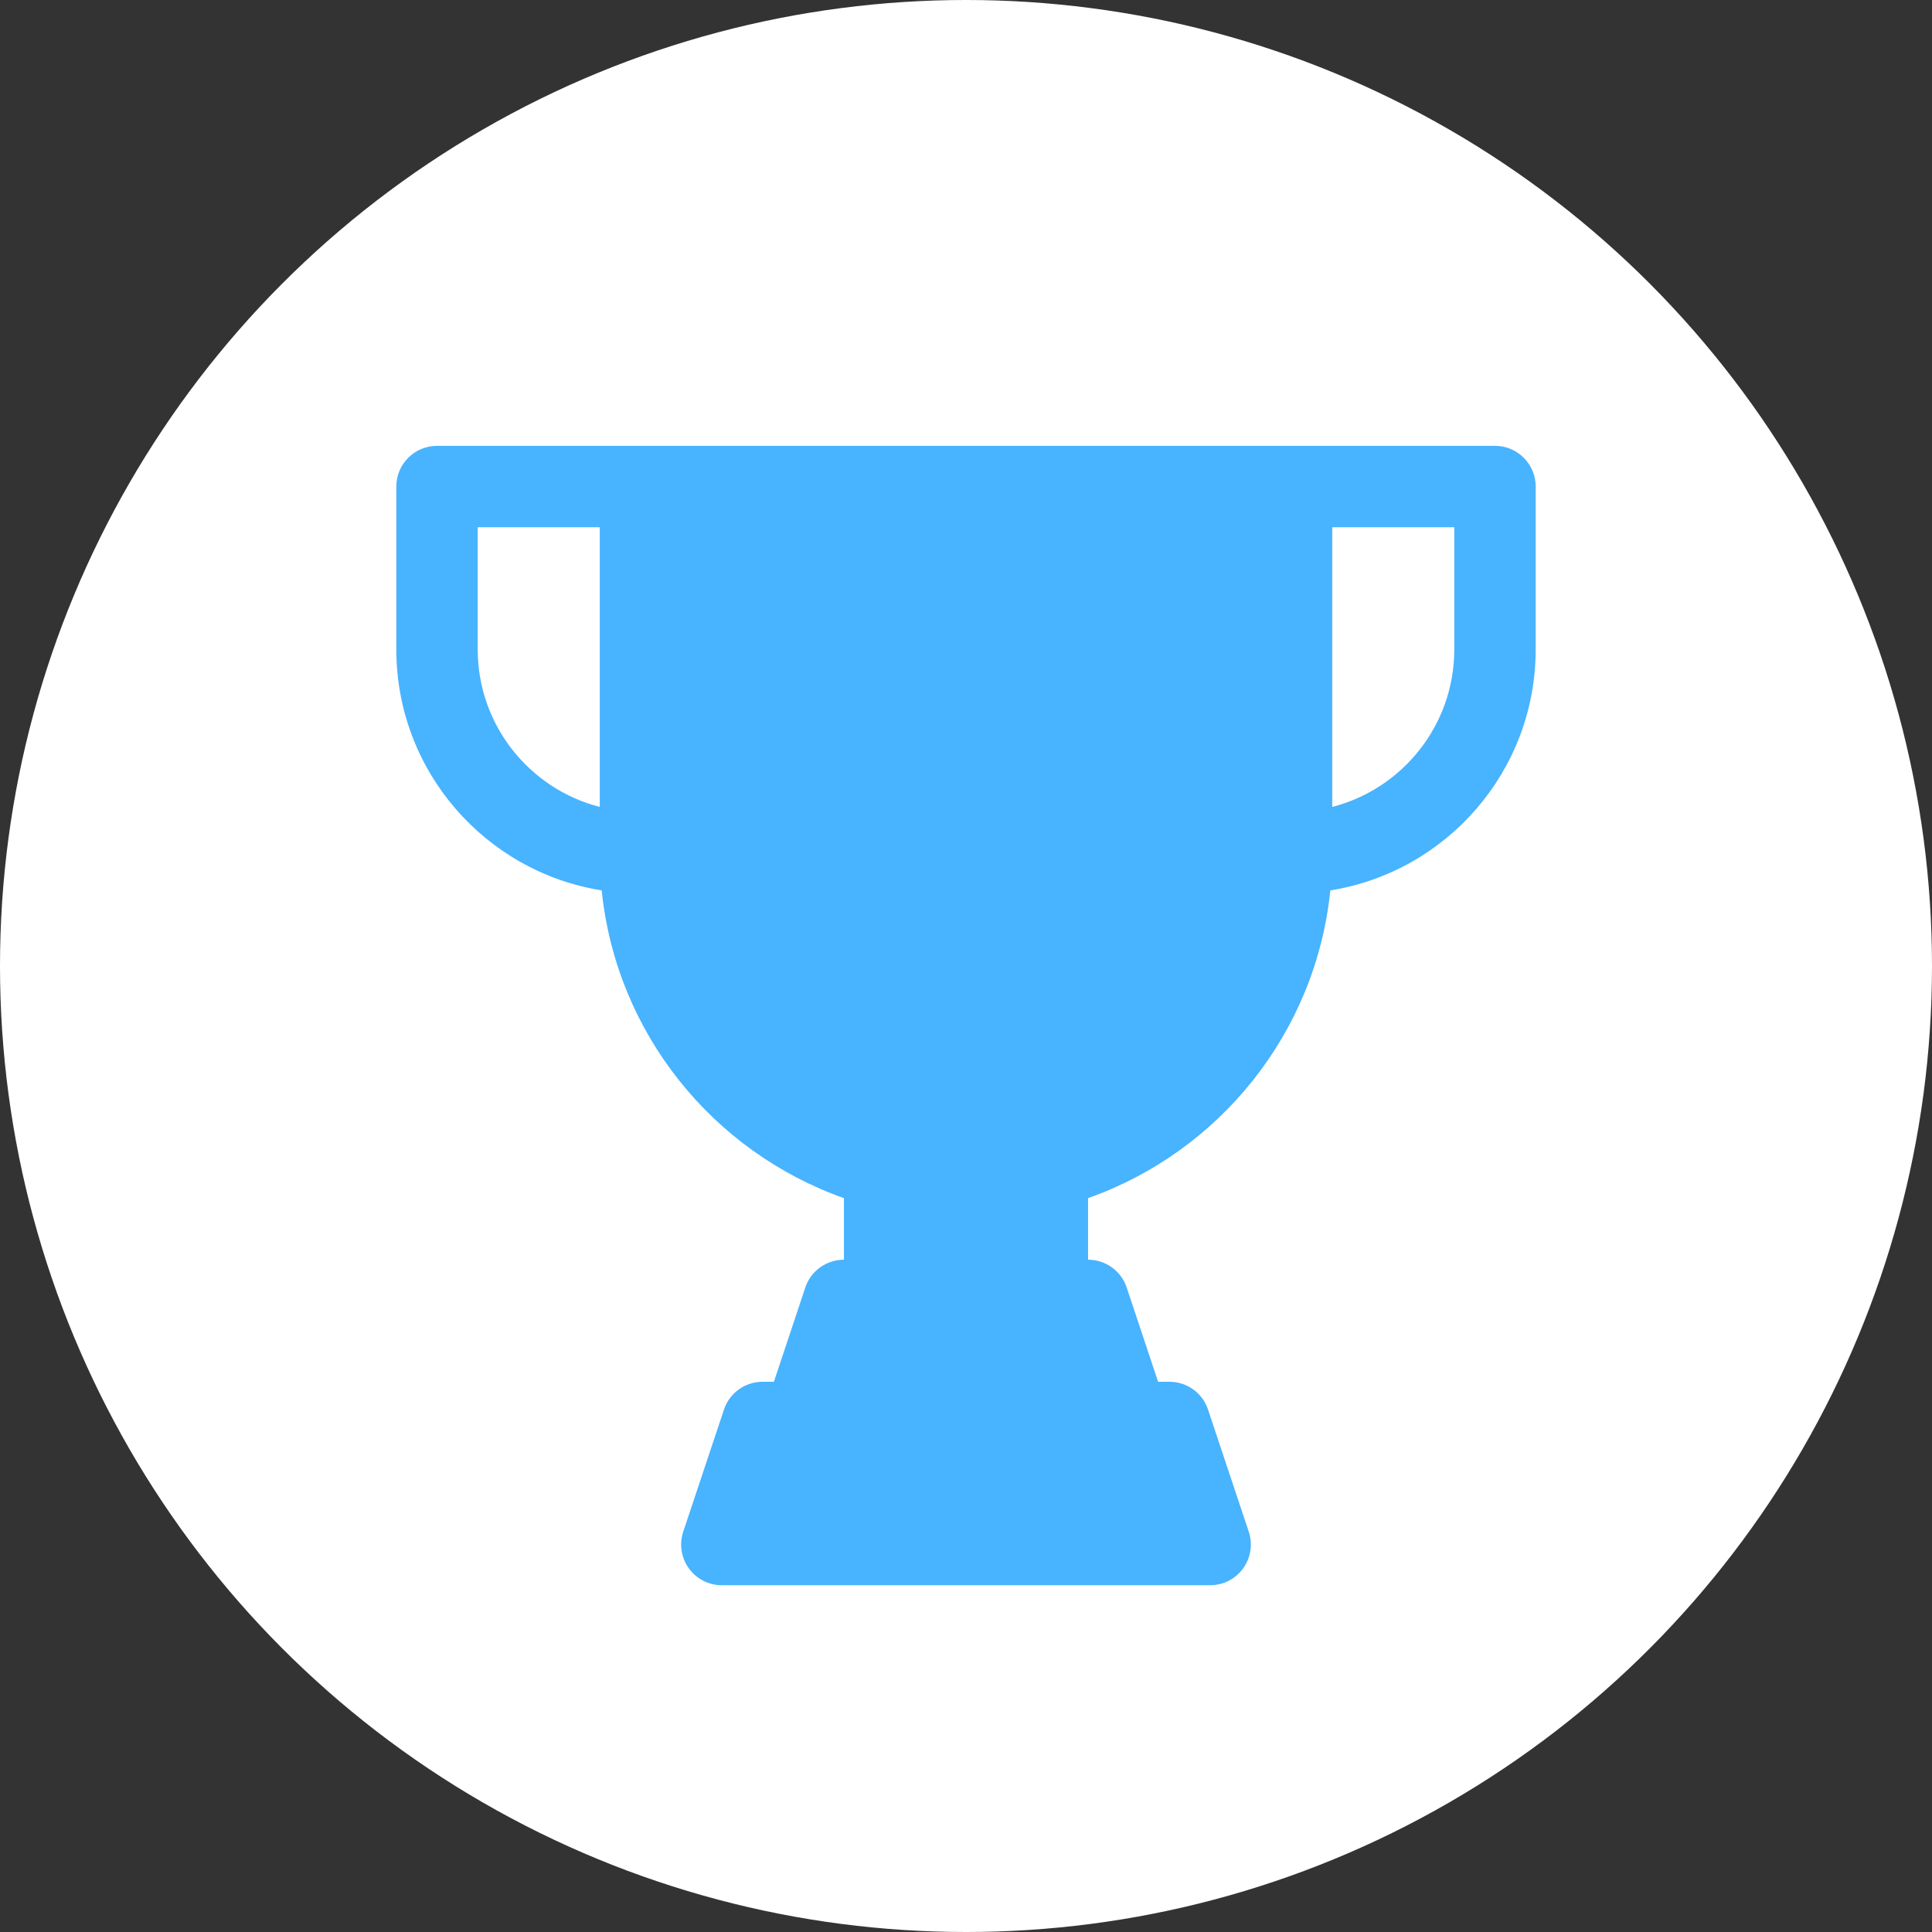
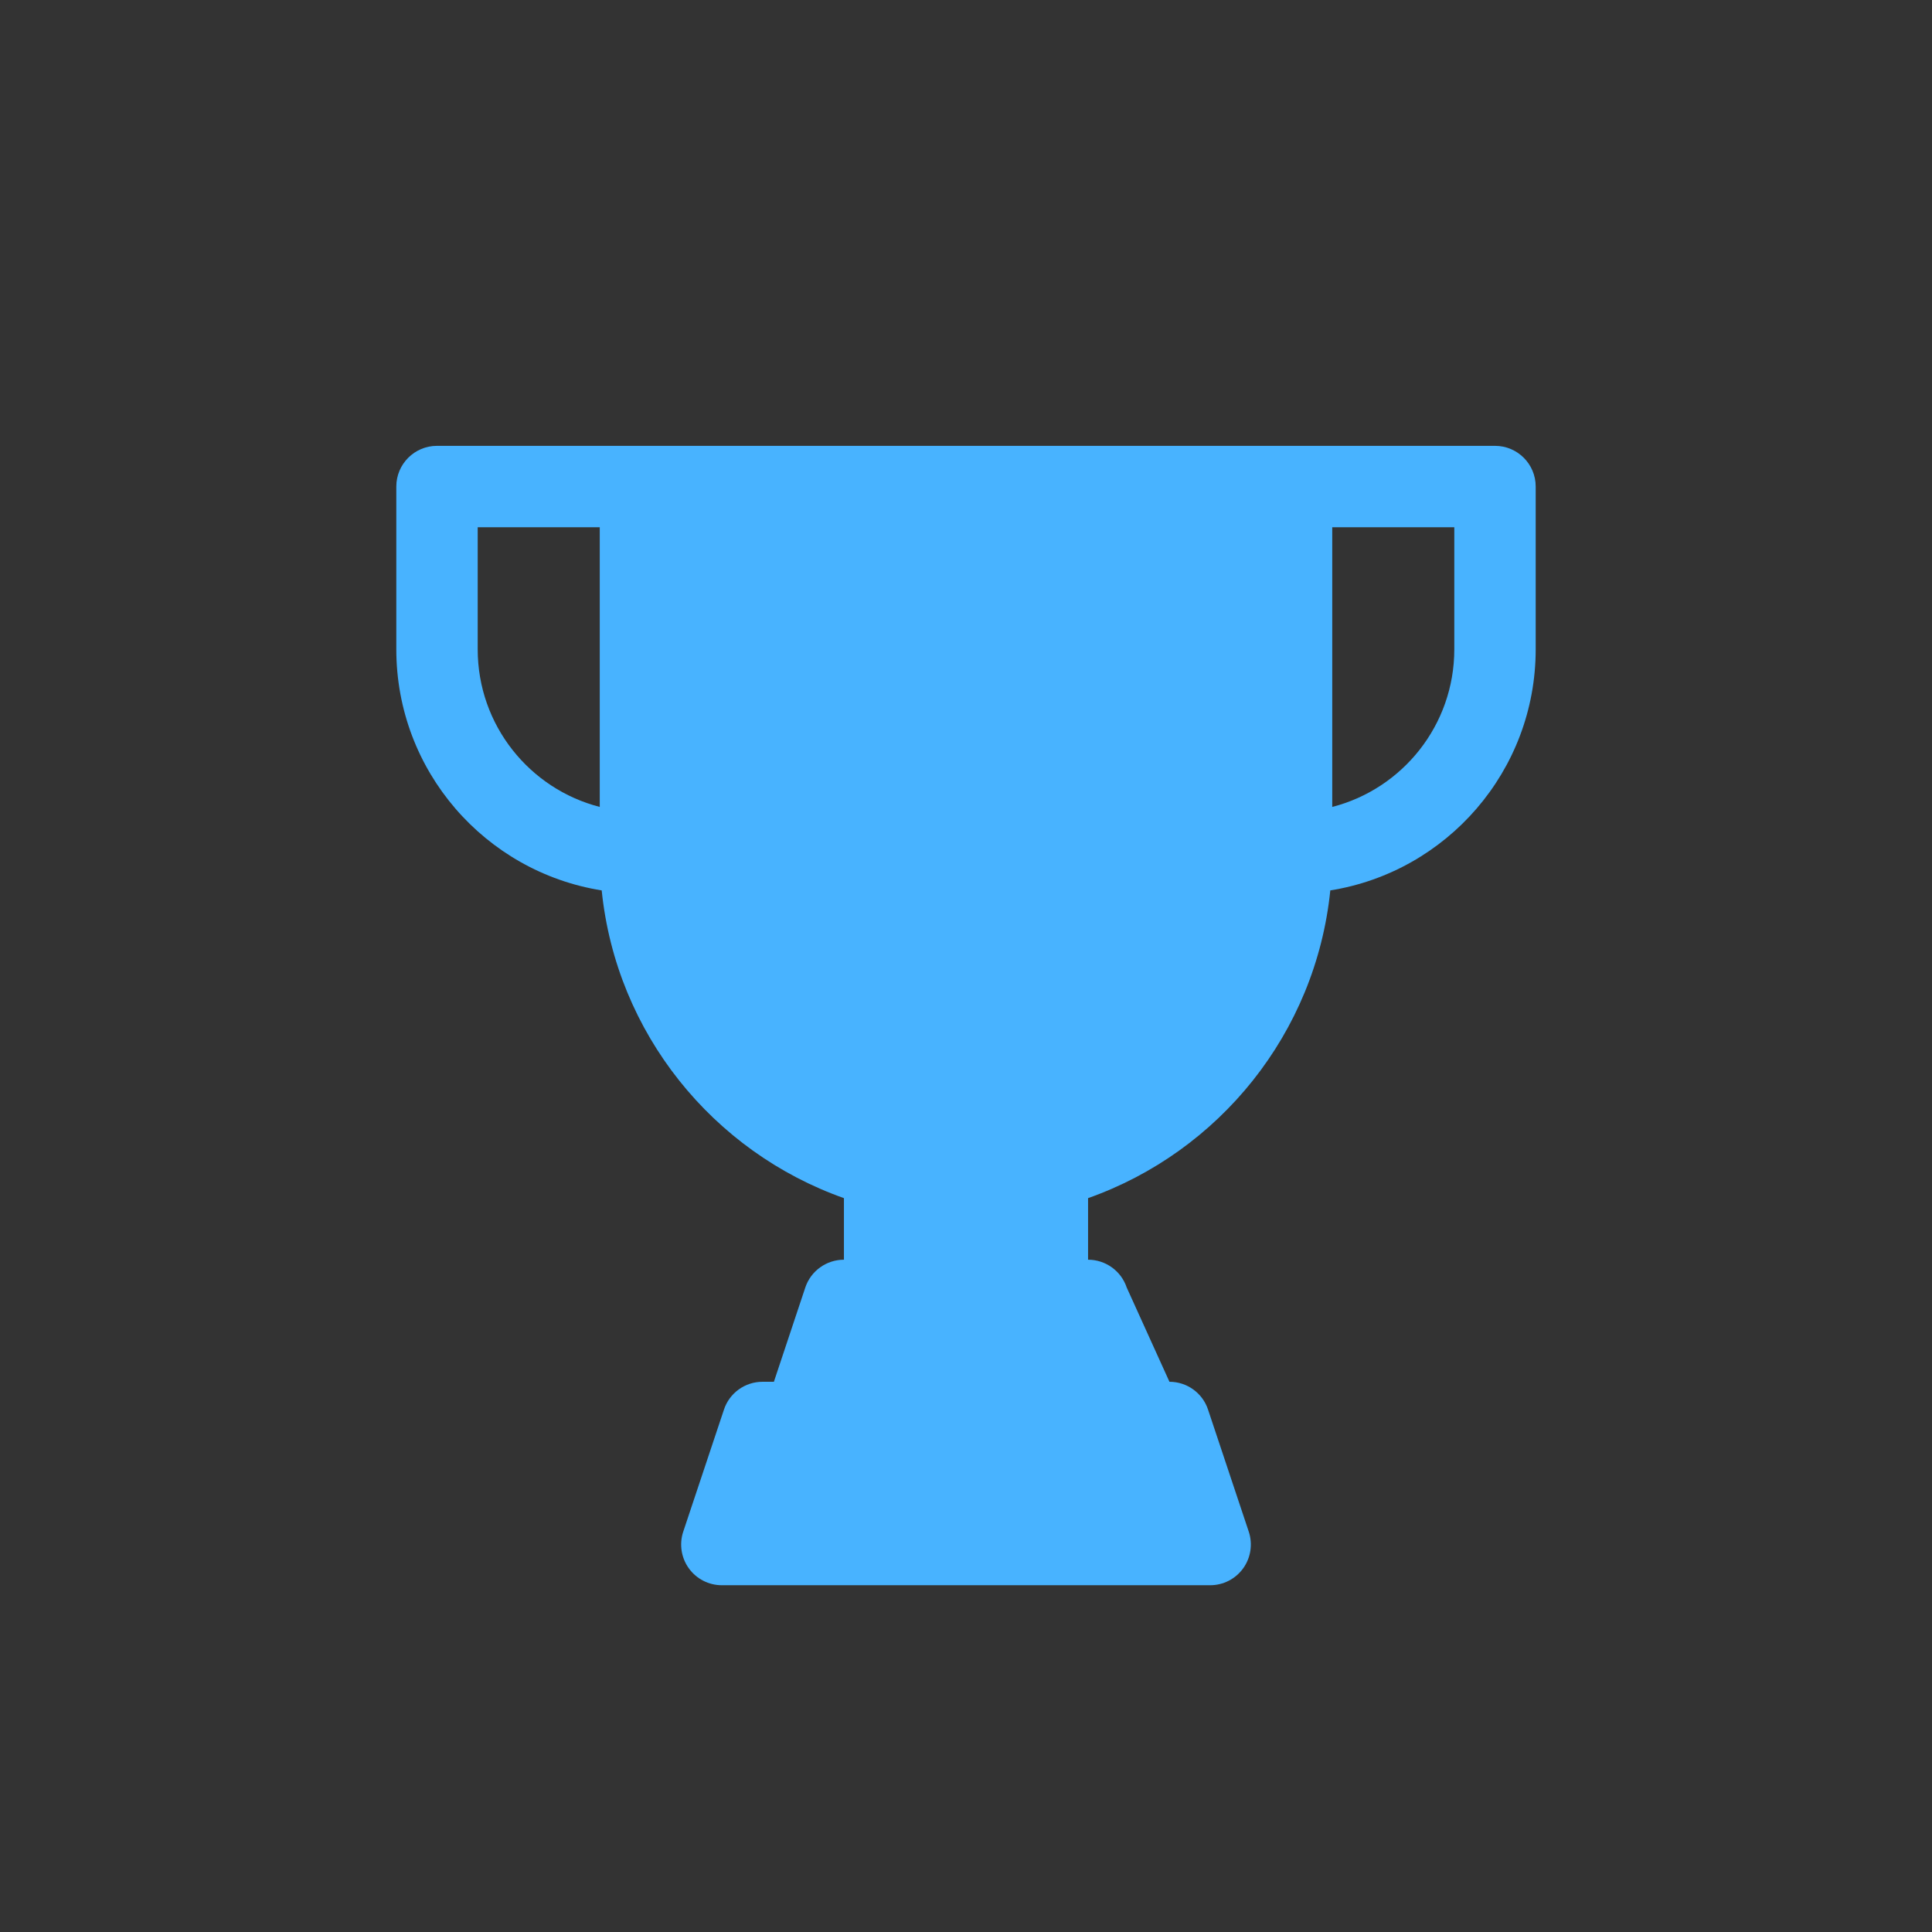
<svg xmlns="http://www.w3.org/2000/svg" width="39" height="39" viewBox="0 0 39 39" fill="none">
  <rect x="0" y="0" width="39" height="39" fill="#333333" stroke="none" />
-   <circle cx="19.5" cy="19.5" r="19.5" fill="white" />
-   <path fill-rule="evenodd" clip-rule="evenodd" d="M8.821 9C8.368 9 8 9.368 8 9.821V13.107C8 15.563 9.796 17.599 12.146 17.974C12.44 20.859 14.393 23.252 17.036 24.186V25.429C16.682 25.429 16.368 25.655 16.256 25.99L15.622 27.893H15.393C15.039 27.893 14.725 28.119 14.614 28.455L13.792 30.919C13.709 31.169 13.751 31.445 13.905 31.659C14.059 31.873 14.307 32 14.571 32H24.429C24.693 32 24.941 31.873 25.095 31.659C25.249 31.445 25.291 31.169 25.208 30.919L24.386 28.455C24.275 28.119 23.961 27.893 23.607 27.893H23.378L22.744 25.99C22.632 25.655 22.318 25.429 21.964 25.429V24.186C24.607 23.252 26.56 20.859 26.854 17.974C29.204 17.599 31 15.563 31 13.107V9.821C31 9.368 30.632 9 30.179 9H8.821ZM12.107 10.643H9.643V13.107C9.643 14.638 10.69 15.925 12.107 16.289V10.643ZM29.357 13.107C29.357 14.638 28.31 15.925 26.893 16.289V10.643H29.357V13.107Z" fill="#48B3FF" />
+   <path fill-rule="evenodd" clip-rule="evenodd" d="M8.821 9C8.368 9 8 9.368 8 9.821V13.107C8 15.563 9.796 17.599 12.146 17.974C12.44 20.859 14.393 23.252 17.036 24.186V25.429C16.682 25.429 16.368 25.655 16.256 25.99L15.622 27.893H15.393C15.039 27.893 14.725 28.119 14.614 28.455L13.792 30.919C13.709 31.169 13.751 31.445 13.905 31.659C14.059 31.873 14.307 32 14.571 32H24.429C24.693 32 24.941 31.873 25.095 31.659C25.249 31.445 25.291 31.169 25.208 30.919L24.386 28.455C24.275 28.119 23.961 27.893 23.607 27.893L22.744 25.99C22.632 25.655 22.318 25.429 21.964 25.429V24.186C24.607 23.252 26.56 20.859 26.854 17.974C29.204 17.599 31 15.563 31 13.107V9.821C31 9.368 30.632 9 30.179 9H8.821ZM12.107 10.643H9.643V13.107C9.643 14.638 10.69 15.925 12.107 16.289V10.643ZM29.357 13.107C29.357 14.638 28.31 15.925 26.893 16.289V10.643H29.357V13.107Z" fill="#48B3FF" />
</svg>